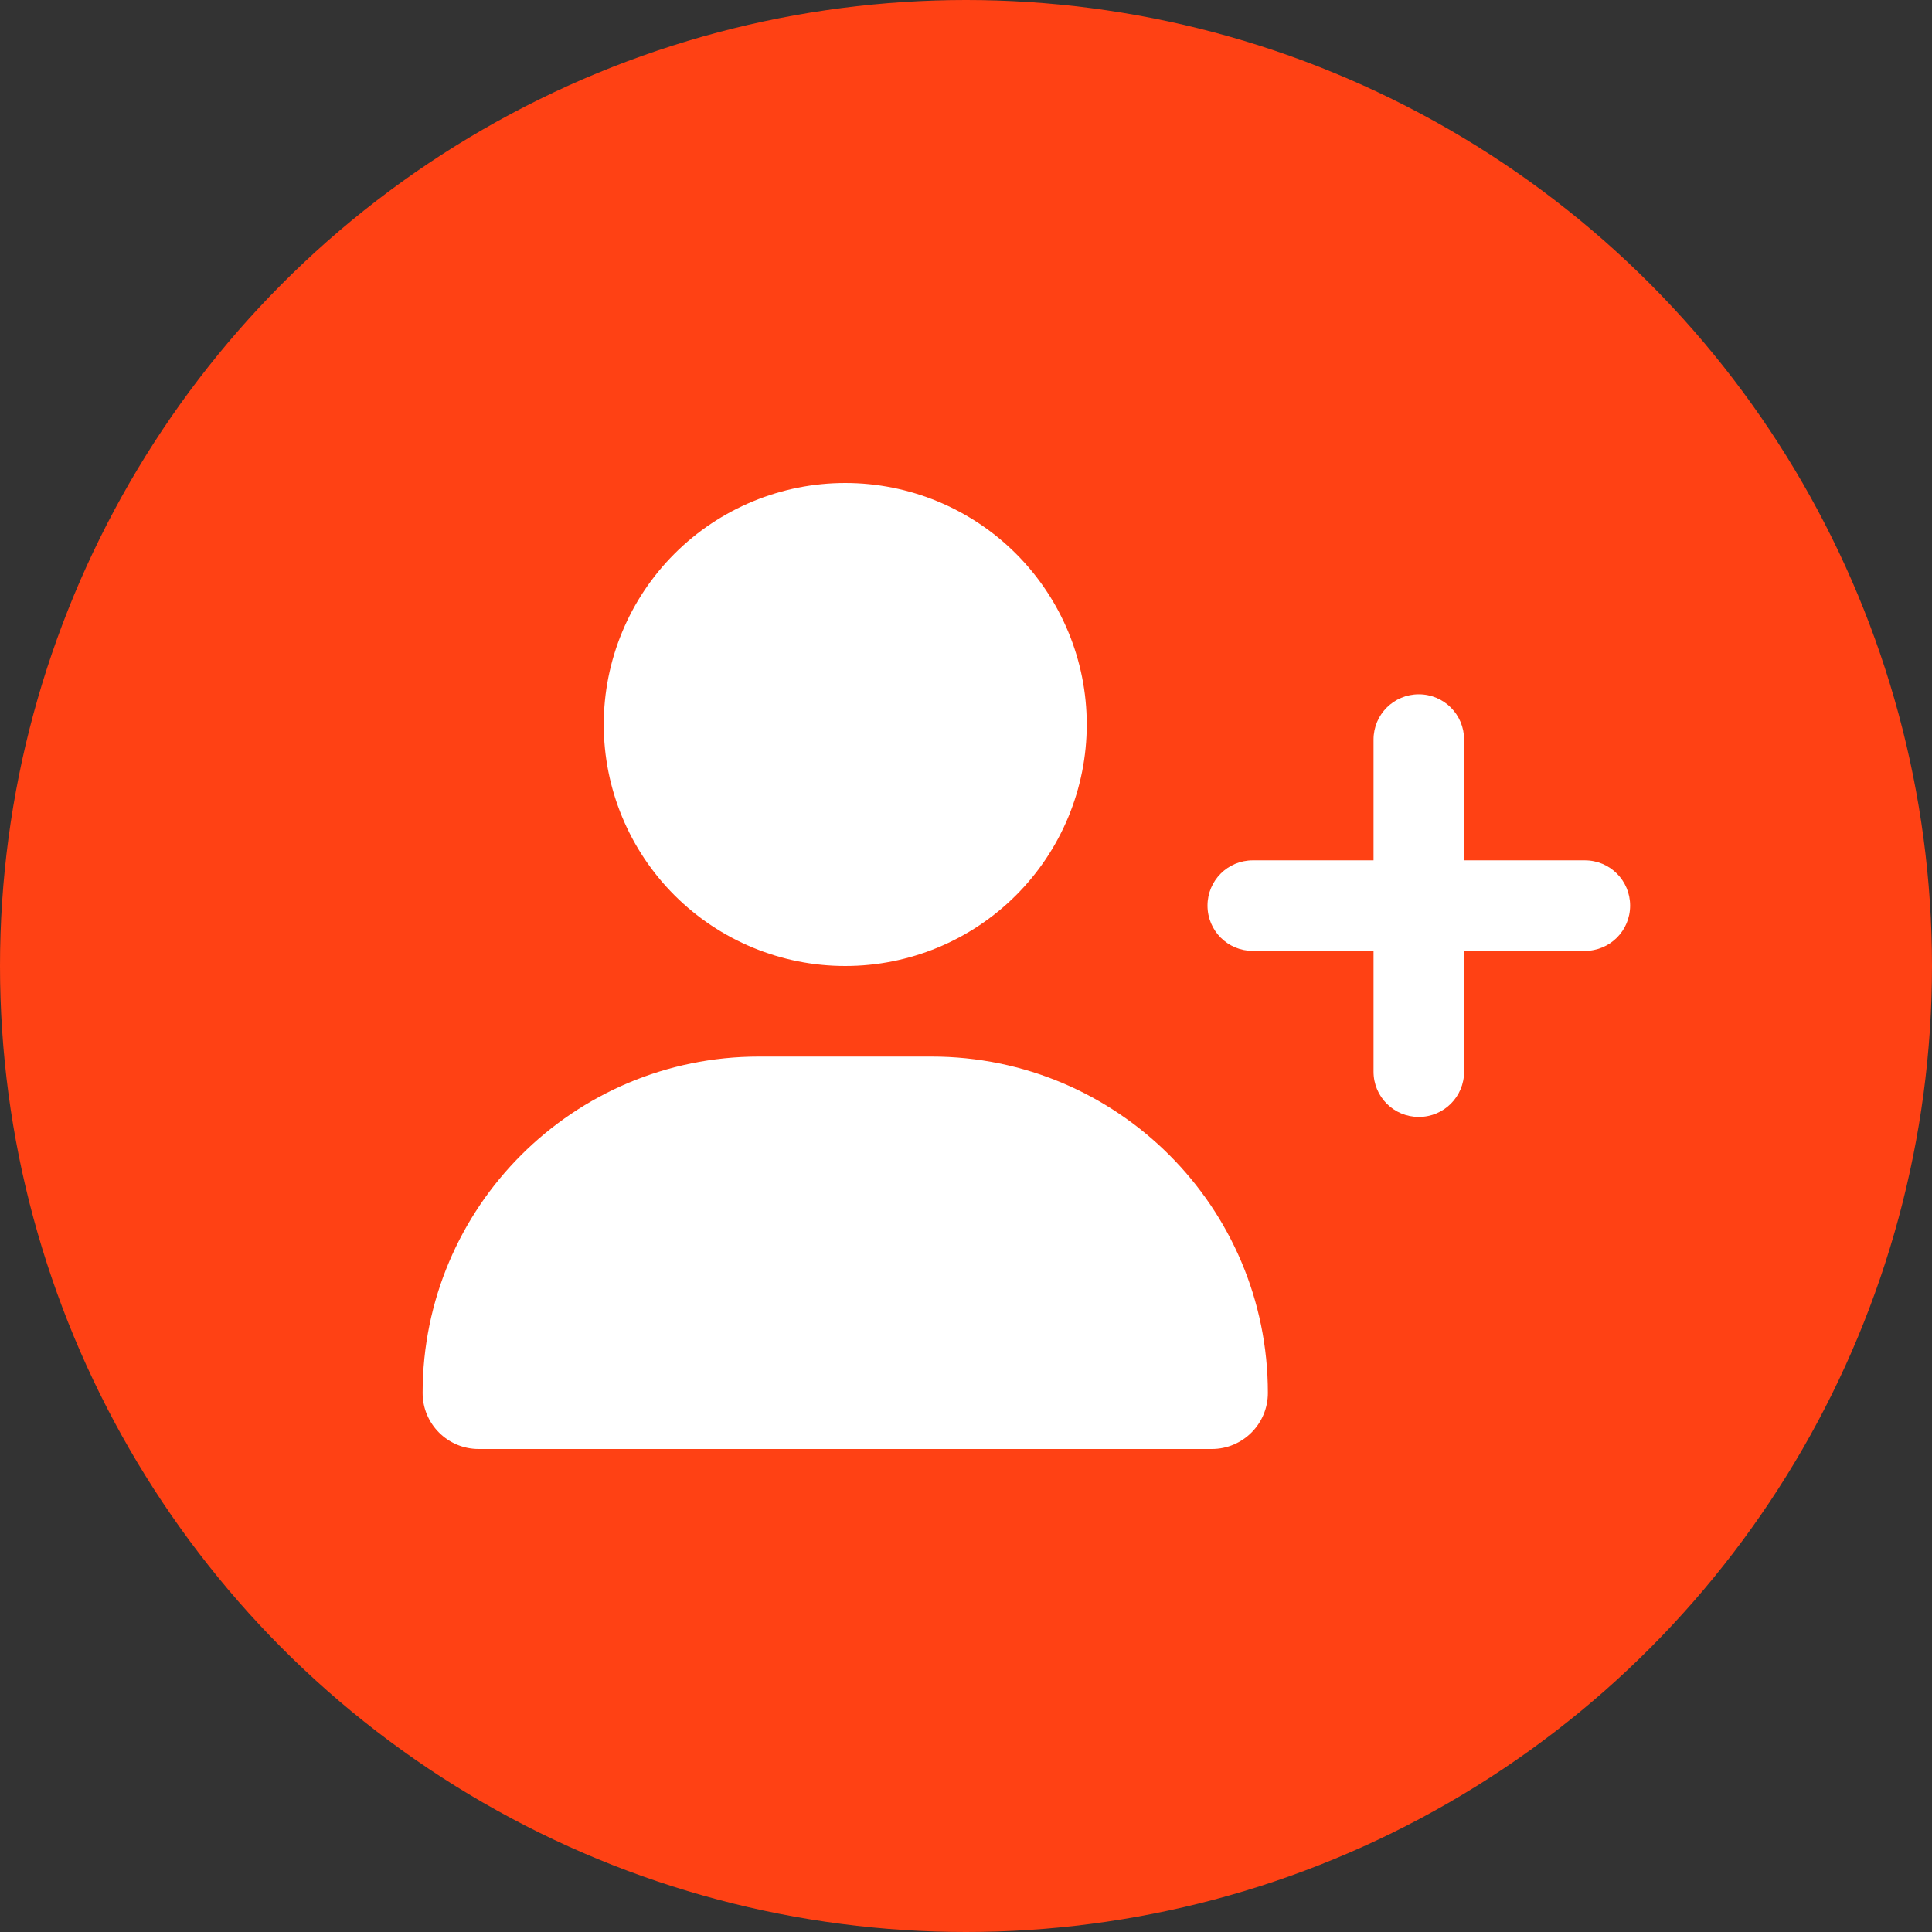
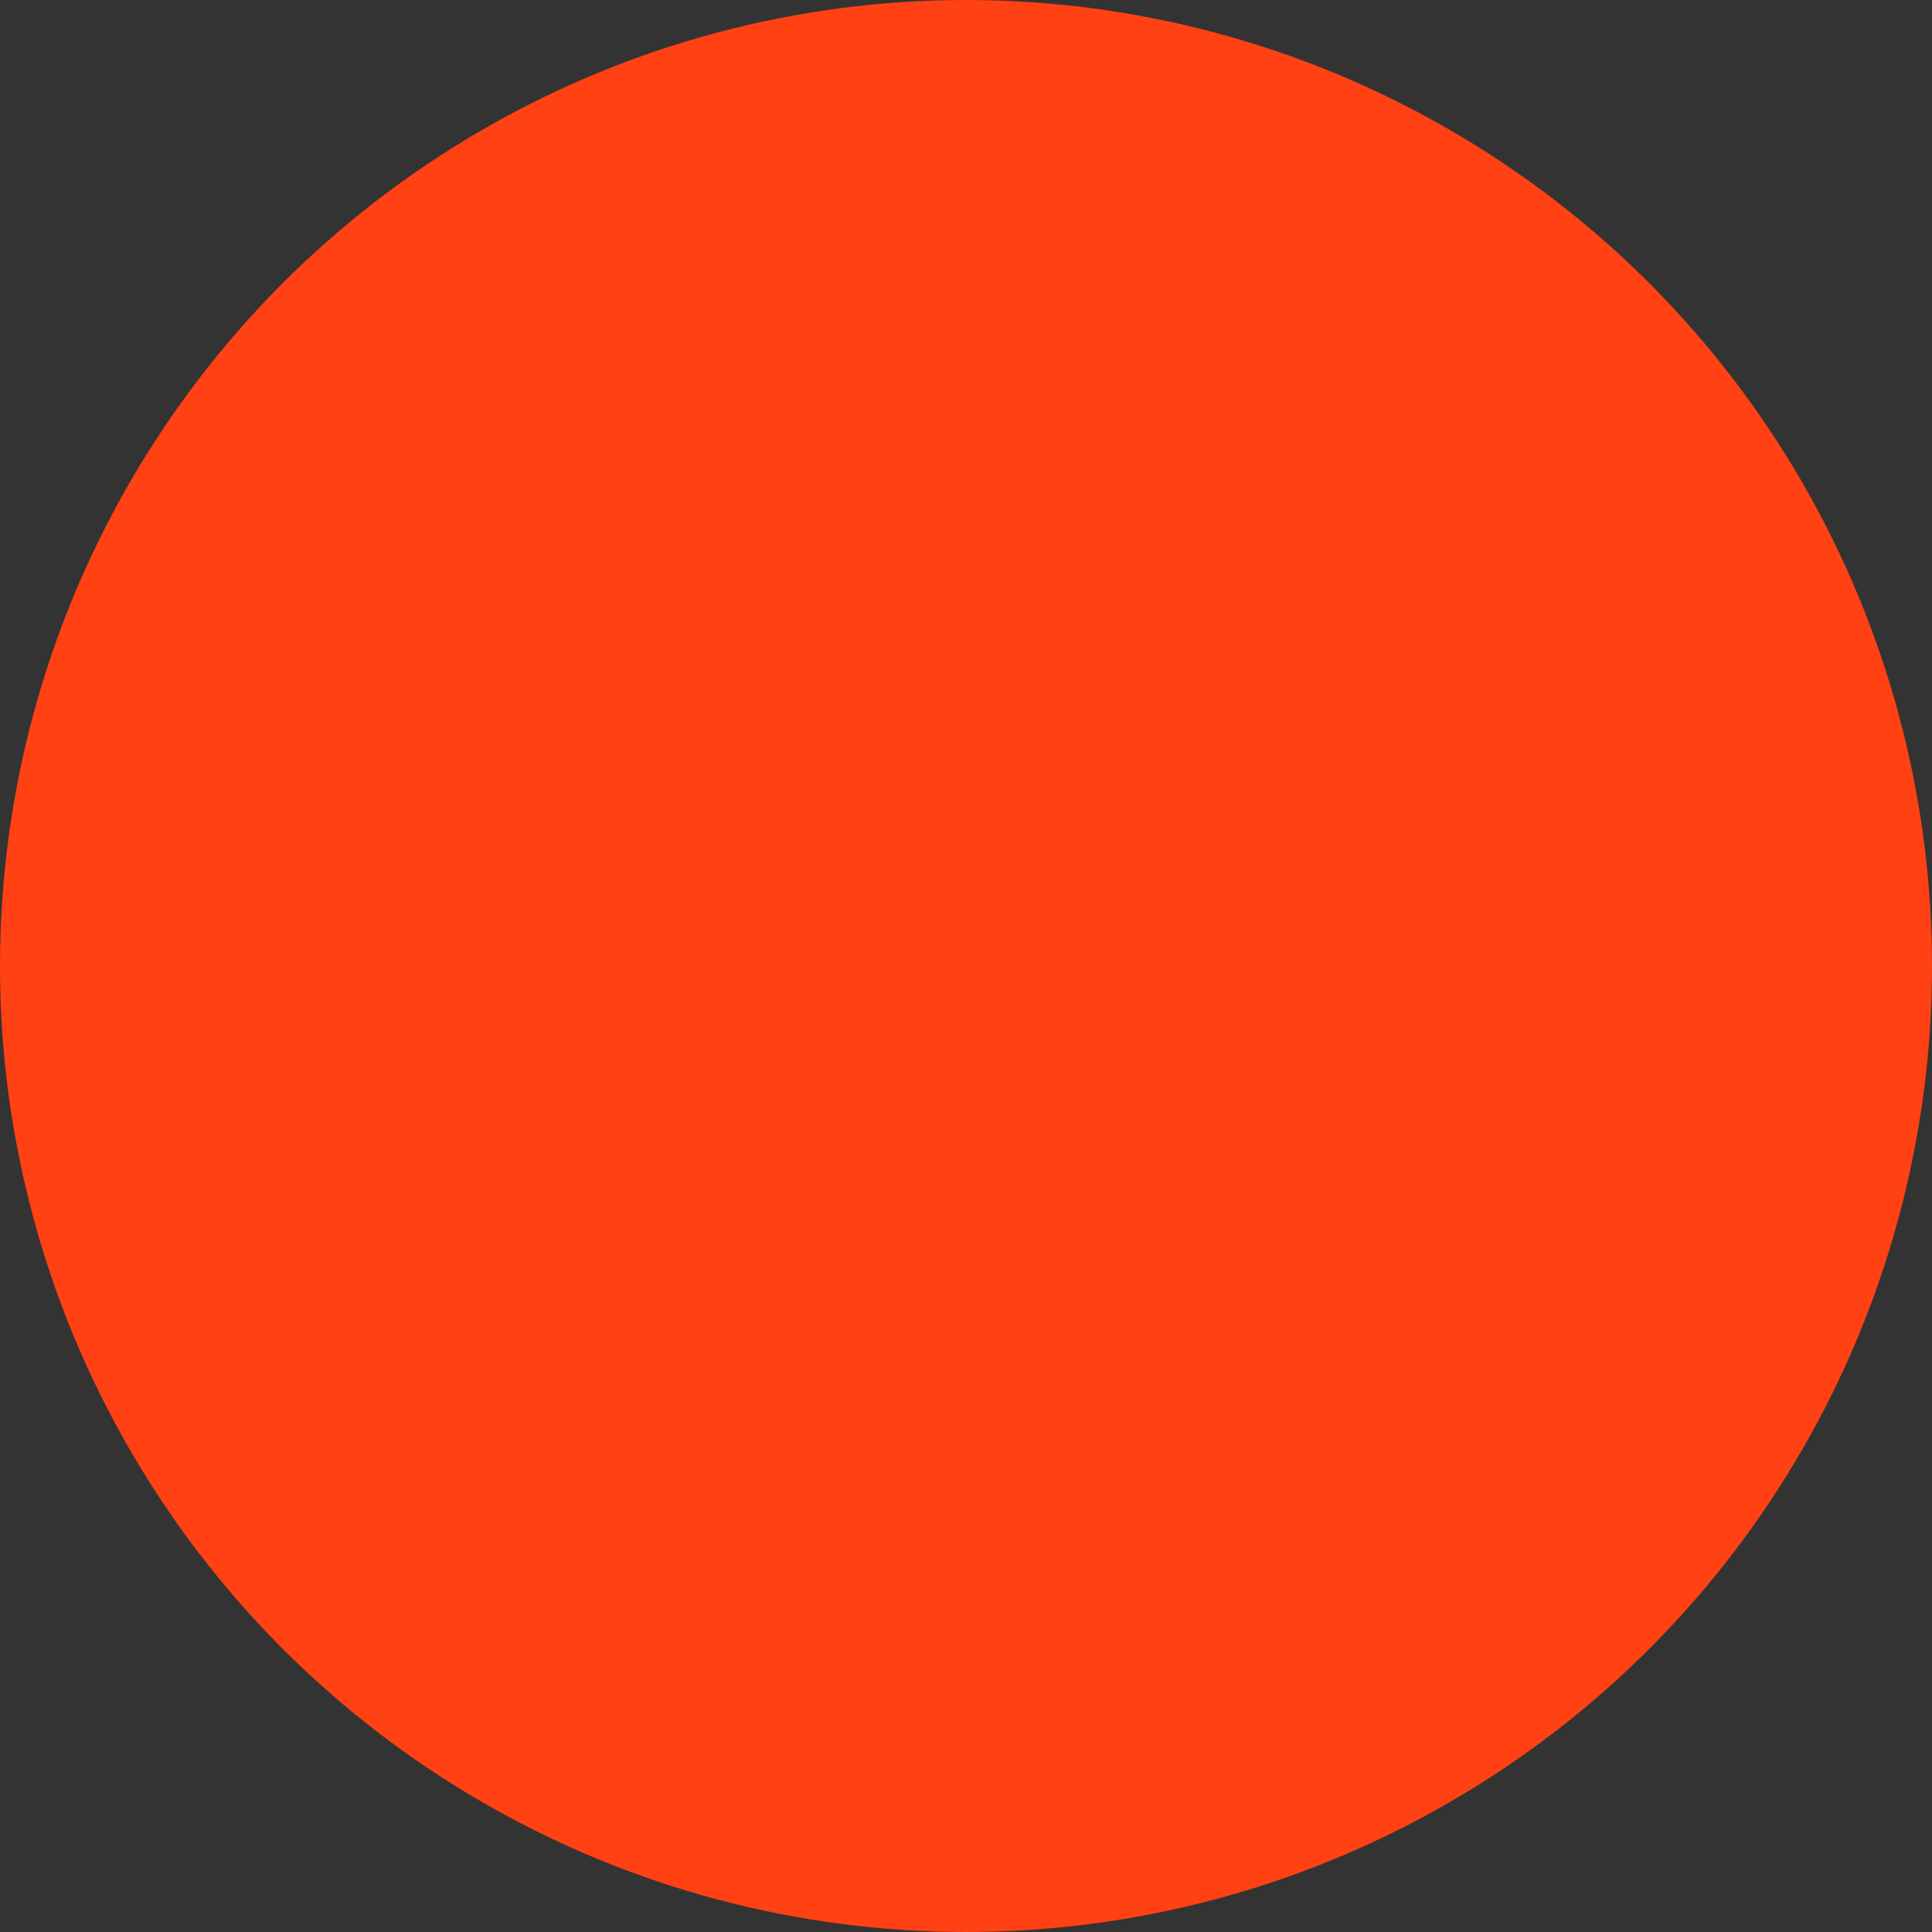
<svg xmlns="http://www.w3.org/2000/svg" width="64" height="64" viewBox="0 0 64 64" fill="none">
  <rect x="0" y="0" width="64" height="64" fill="#333333" stroke="none" />
  <g clip-path="url(#clip0_132_1951)">
    <circle cx="32" cy="32" r="32" fill="#ff4114" />
    <g clip-path="url(#clip1_132_1951)">
-       <path d="M20 24C20 21.878 20.843 19.843 22.343 18.343C23.843 16.843 25.878 16 28 16C30.122 16 32.157 16.843 33.657 18.343C35.157 19.843 36 21.878 36 24C36 26.122 35.157 28.157 33.657 29.657C32.157 31.157 30.122 32 28 32C25.878 32 23.843 31.157 22.343 29.657C20.843 28.157 20 26.122 20 24ZM14 46.144C14 39.987 18.988 35 25.144 35H30.856C37.013 35 42 39.987 42 46.144C42 47.169 41.169 48 40.144 48H15.856C14.831 48 14 47.169 14 46.144ZM45.5 35.5V31.5H41.5C40.669 31.5 40 30.831 40 30C40 29.169 40.669 28.5 41.5 28.5H45.5V24.5C45.5 23.669 46.169 23 47 23C47.831 23 48.5 23.669 48.5 24.5V28.5H52.5C53.331 28.5 54 29.169 54 30C54 30.831 53.331 31.5 52.5 31.5H48.5V35.5C48.5 36.331 47.831 37 47 37C46.169 37 45.5 36.331 45.5 35.5Z" fill="white" />
-     </g>
+       </g>
  </g>
  <defs>
    <clipPath id="clip0_132_1951">
      <rect width="64" height="64" fill="white" />
    </clipPath>
    <clipPath id="clip1_132_1951">
-       <rect width="40" height="32" fill="white" transform="translate(14 16)" />
-     </clipPath>
+       </clipPath>
  </defs>
</svg>